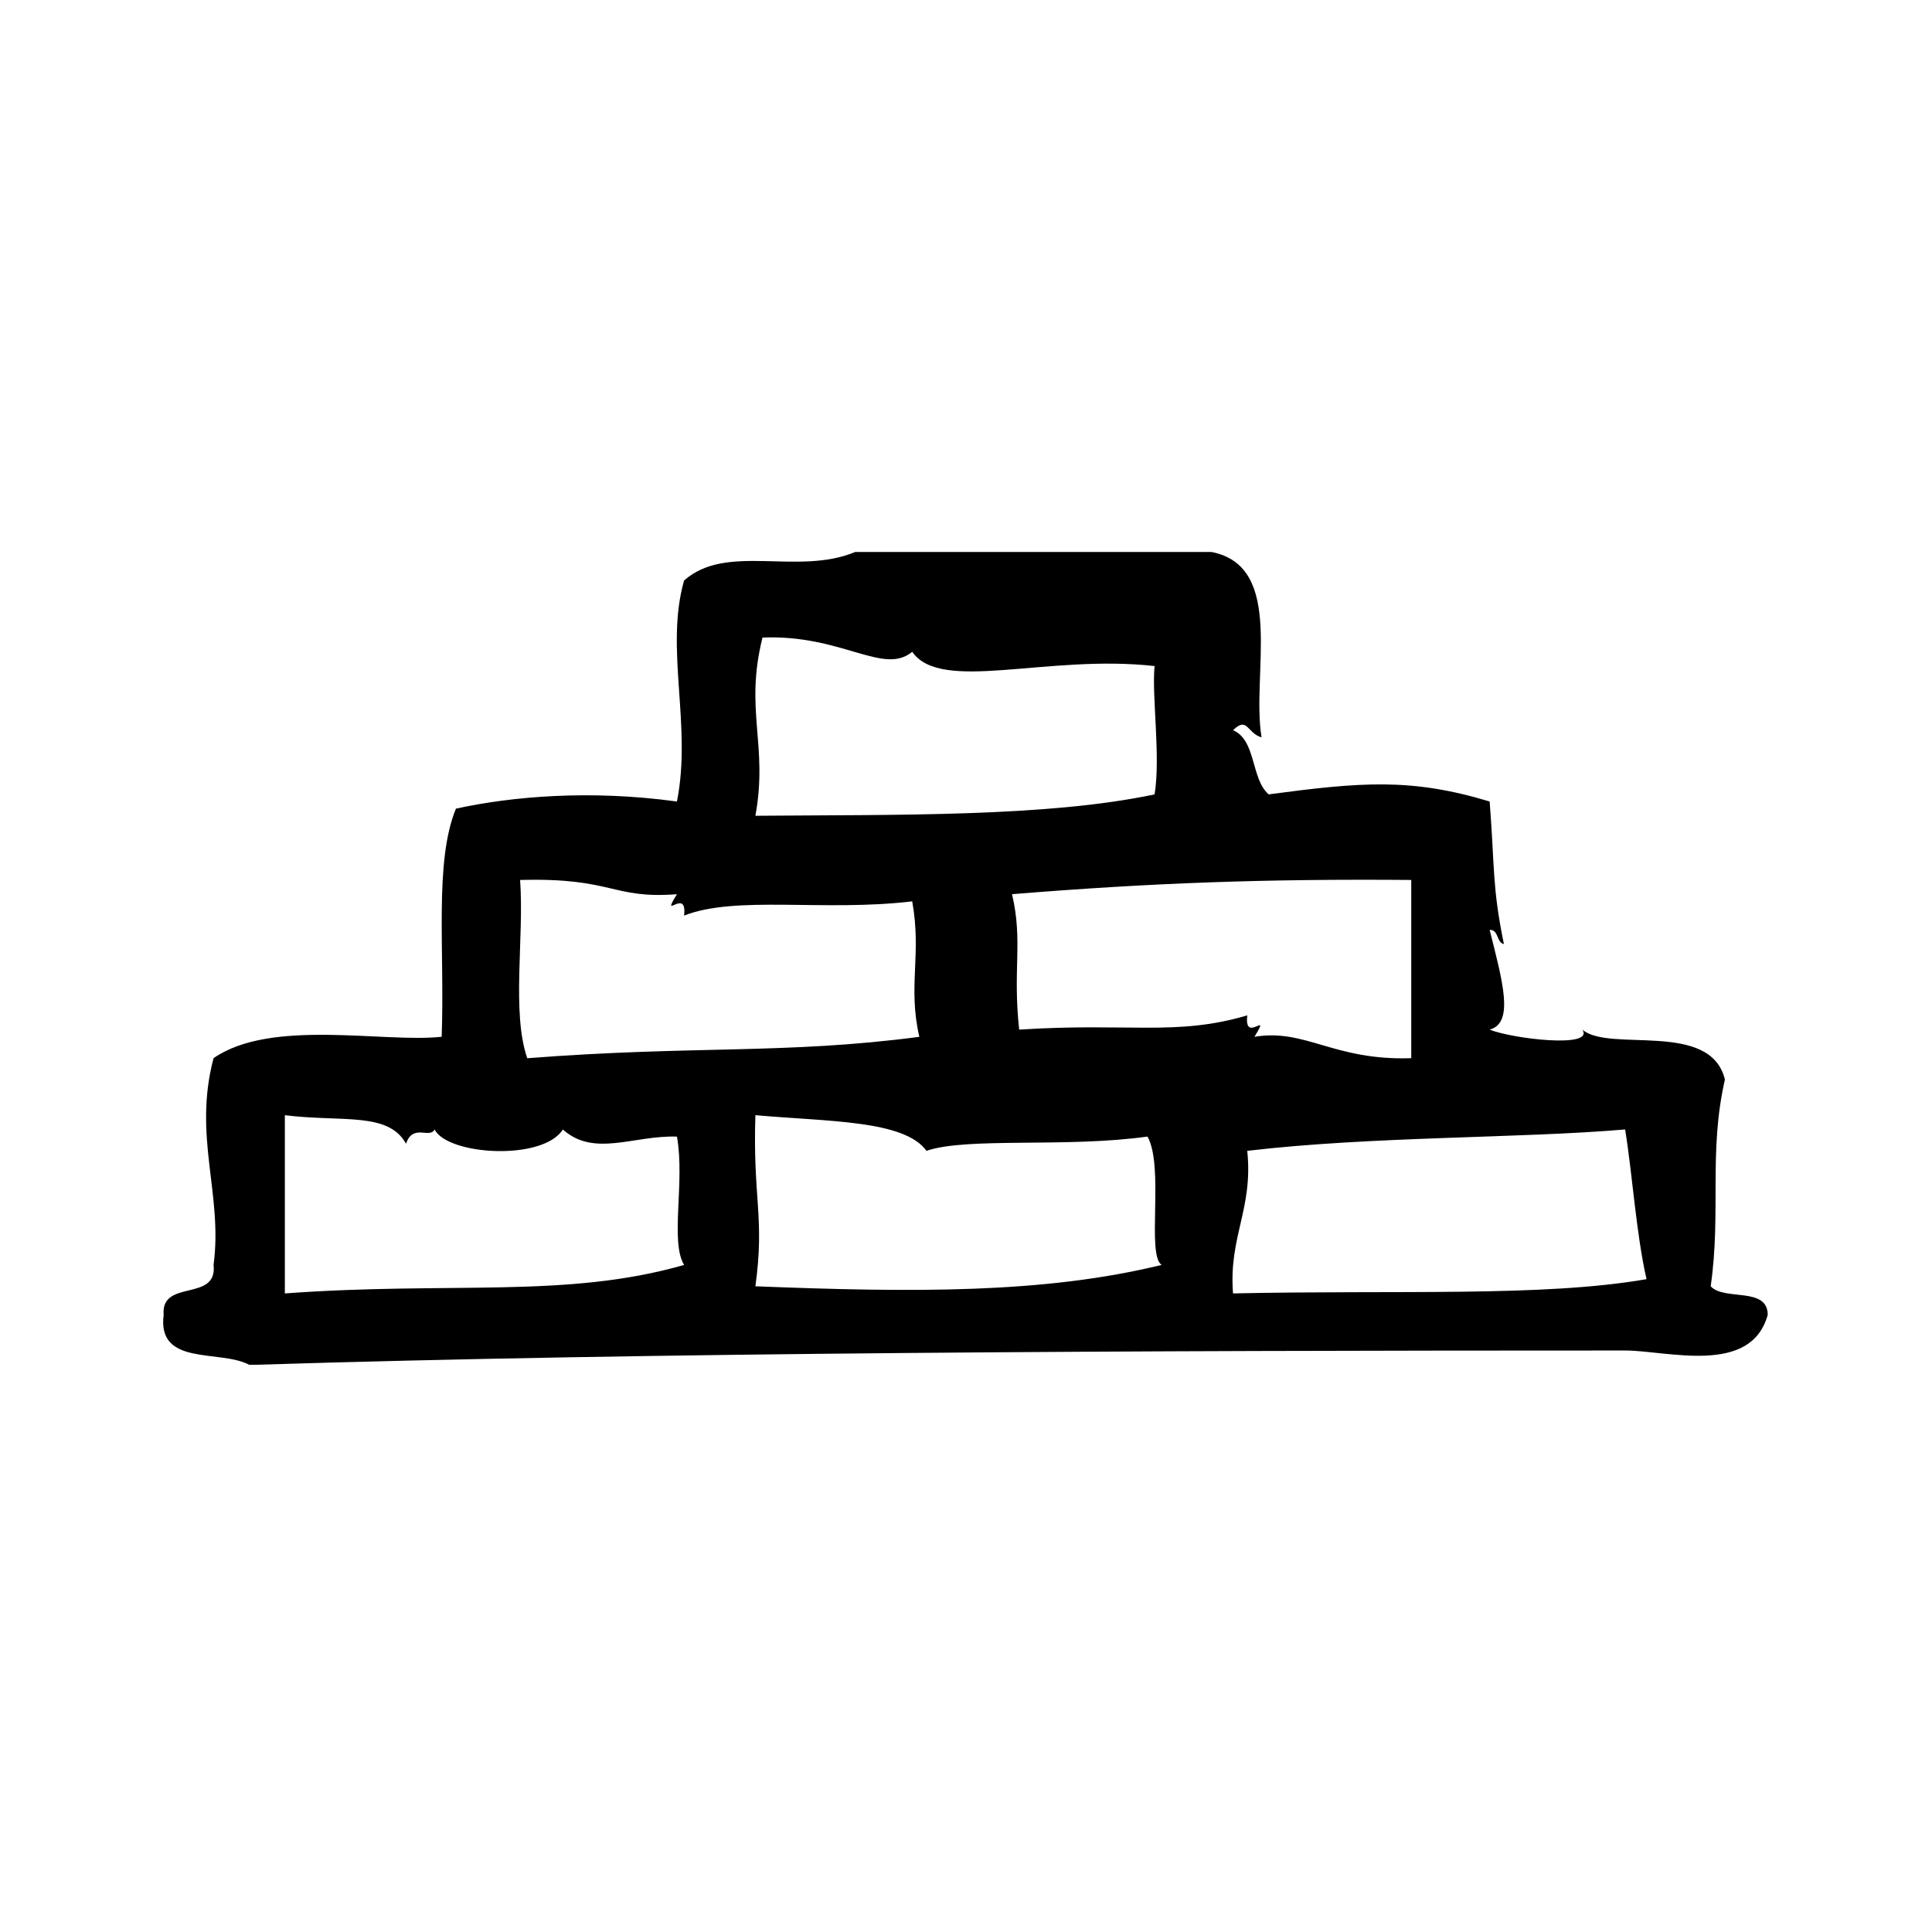
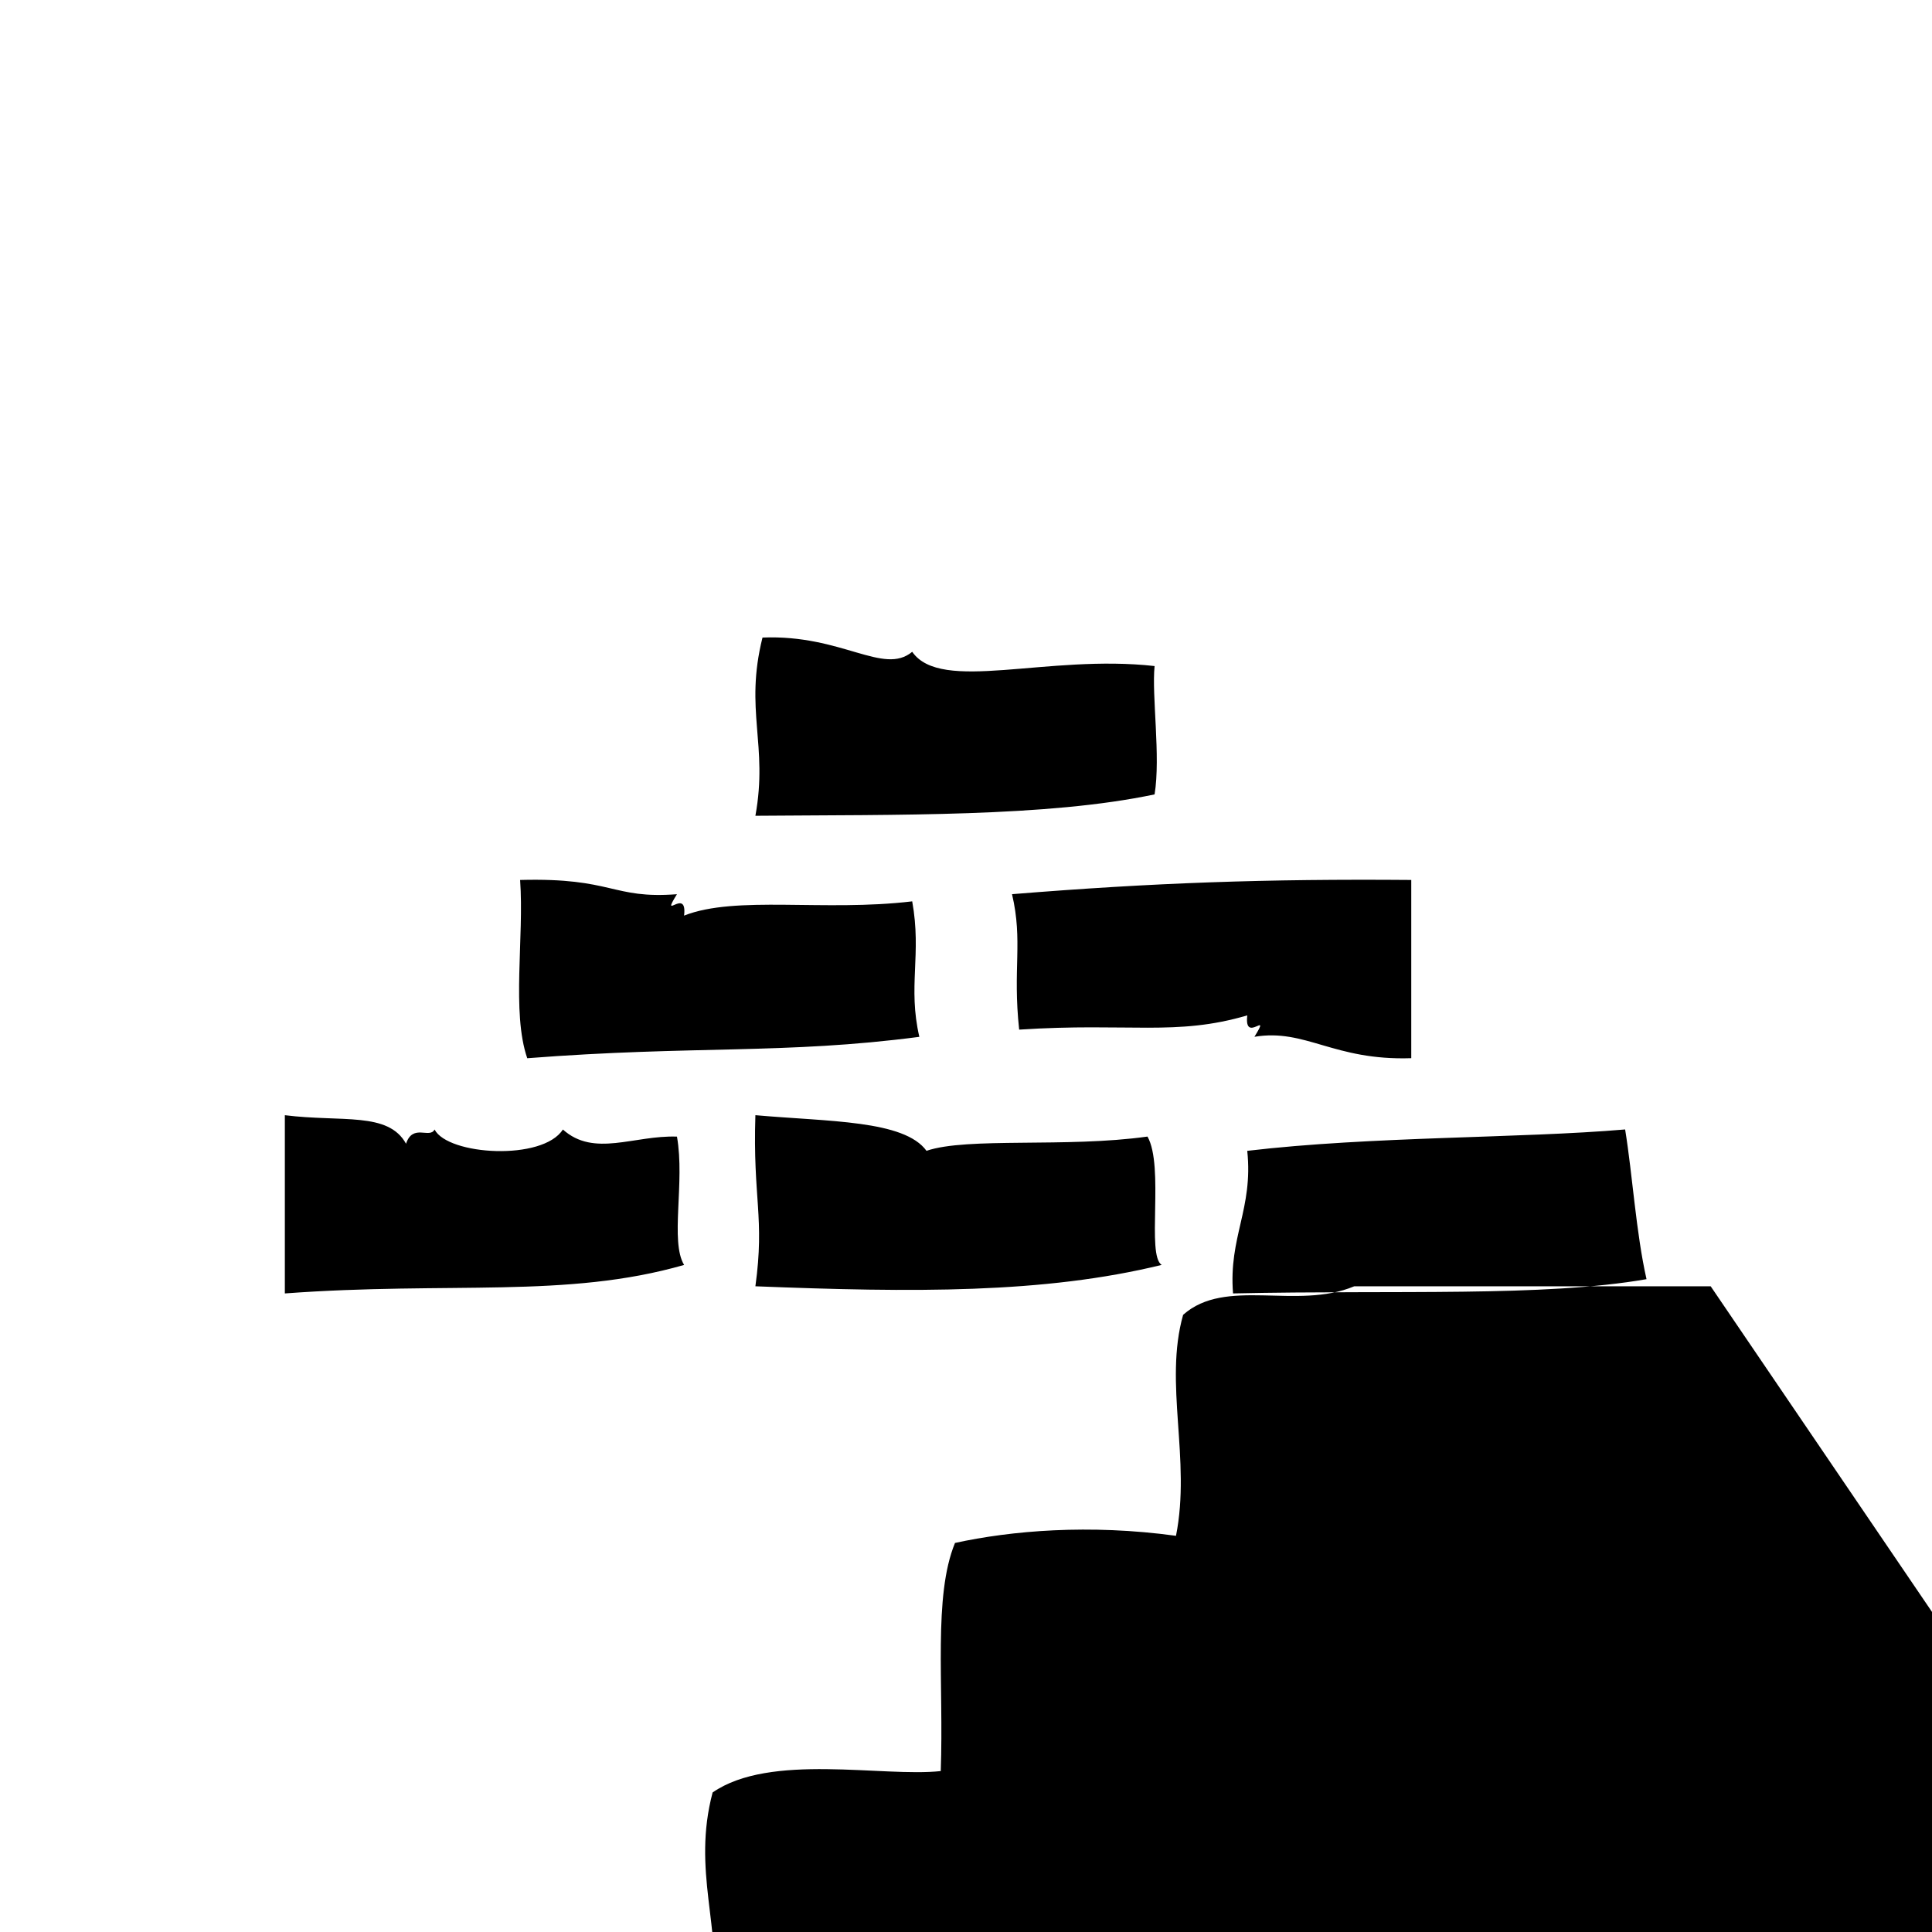
<svg xmlns="http://www.w3.org/2000/svg" fill="#000000" width="800px" height="800px" version="1.1" viewBox="144 144 512 512">
-   <path d="m597.35 484.88c2.832-19.727-0.629-35.488 3.769-54.789-3.832-15.793-30.605-7.062-37.785-13.227 3.379 5.039-18.516 2.426-24.562 0 6.606-1.801 3.394-12.848 0-26.449 2.496 0.016 1.73 3.305 3.777 3.777-3.148-15.328-2.402-20.199-3.777-37.785-20.859-6.32-34.242-5.125-58.559-1.891-4.746-4.086-3.258-14.383-9.445-17.004 3.848-3.793 3.707 0.836 7.559 1.891-2.785-16.75 6.438-45.242-13.234-49.121h-94.465c-15.258 6.383-34.055-2.481-45.344 7.559-5.156 18.168 2.141 38.367-1.891 58.566-23.035-3.156-43.676-1.363-58.566 1.891-5.801 14.121-2.945 37.234-3.777 60.457-15.336 1.668-45.176-4.922-60.457 5.668-5.512 20.844 2.519 35.992 0 54.789 1.133 9.949-14.02 3.613-13.227 13.227-1.754 13.723 14.824 9.102 22.672 13.234h1.891c104.71-3.273 232.83-3.777 362.75-3.777 11.117 0 33.297 6.762 37.785-9.445-0.016-7.555-11.492-3.633-15.113-7.57zm-79.352-107.68v47.23c-20.617 0.691-28-7.918-41.562-5.668 4.621-7.484-2.816 2.117-1.891-5.676-18.902 5.566-31.348 1.883-60.457 3.777-1.754-16.246 1.047-23.355-1.891-35.895 37.395-3.035 67.363-4.082 105.8-3.769zm-171.93-64.242c21.098-0.852 32.039 10.109 39.676 3.777 7.668 11.035 35.691 0.566 64.234 3.777-0.797 7.801 1.645 23.945 0 34.008-28.512 6.023-67.926 5.352-105.79 5.668 3.434-18.836-2.949-27.93 1.883-47.23zm-64.234 64.242c24.781-0.66 24.246 5.094 41.562 3.777-4.621 7.484 2.816-2.117 1.891 5.668 13.73-5.422 37.086-0.984 60.457-3.777 2.551 14.145-1.211 22.516 1.891 35.906-35.77 4.691-59.68 2.234-103.91 5.668-4.191-12.195-0.797-31.969-1.891-47.242zm-62.348 109.57v-47.23c15.113 1.891 27.387-0.992 32.117 7.559 1.801-5.422 6.266-1.227 7.559-3.769 3.559 6.848 28.66 8.375 34.008 0 8.281 7.43 18.82 1.48 30.23 1.883 2.156 12.137-1.883 27.742 1.891 34.008-31.184 8.957-62.191 4.328-105.8 7.551zm124.7-1.891c2.519-18.309-0.715-23.246 0-45.344 19.398 1.73 39.422 1.281 45.344 9.445 10.816-3.691 37.008-0.754 58.566-3.777 4.488 7.957-0.332 31.527 3.769 34.008-31.188 7.637-65.898 7.32-107.68 5.668zm126.58 1.891c-1.195-15.051 5.375-22.332 3.769-37.785 32.922-3.891 72.375-3.281 100.14-5.668 1.984 12.219 2.875 27.301 5.668 39.676-27.449 4.766-65.945 2.832-109.58 3.777z" fill-rule="evenodd" />
+   <path d="m597.35 484.88h-94.465c-15.258 6.383-34.055-2.481-45.344 7.559-5.156 18.168 2.141 38.367-1.891 58.566-23.035-3.156-43.676-1.363-58.566 1.891-5.801 14.121-2.945 37.234-3.777 60.457-15.336 1.668-45.176-4.922-60.457 5.668-5.512 20.844 2.519 35.992 0 54.789 1.133 9.949-14.02 3.613-13.227 13.227-1.754 13.723 14.824 9.102 22.672 13.234h1.891c104.71-3.273 232.83-3.777 362.75-3.777 11.117 0 33.297 6.762 37.785-9.445-0.016-7.555-11.492-3.633-15.113-7.57zm-79.352-107.68v47.23c-20.617 0.691-28-7.918-41.562-5.668 4.621-7.484-2.816 2.117-1.891-5.676-18.902 5.566-31.348 1.883-60.457 3.777-1.754-16.246 1.047-23.355-1.891-35.895 37.395-3.035 67.363-4.082 105.8-3.769zm-171.93-64.242c21.098-0.852 32.039 10.109 39.676 3.777 7.668 11.035 35.691 0.566 64.234 3.777-0.797 7.801 1.645 23.945 0 34.008-28.512 6.023-67.926 5.352-105.79 5.668 3.434-18.836-2.949-27.93 1.883-47.23zm-64.234 64.242c24.781-0.66 24.246 5.094 41.562 3.777-4.621 7.484 2.816-2.117 1.891 5.668 13.73-5.422 37.086-0.984 60.457-3.777 2.551 14.145-1.211 22.516 1.891 35.906-35.77 4.691-59.68 2.234-103.91 5.668-4.191-12.195-0.797-31.969-1.891-47.242zm-62.348 109.57v-47.23c15.113 1.891 27.387-0.992 32.117 7.559 1.801-5.422 6.266-1.227 7.559-3.769 3.559 6.848 28.66 8.375 34.008 0 8.281 7.43 18.82 1.48 30.23 1.883 2.156 12.137-1.883 27.742 1.891 34.008-31.184 8.957-62.191 4.328-105.8 7.551zm124.7-1.891c2.519-18.309-0.715-23.246 0-45.344 19.398 1.73 39.422 1.281 45.344 9.445 10.816-3.691 37.008-0.754 58.566-3.777 4.488 7.957-0.332 31.527 3.769 34.008-31.188 7.637-65.898 7.32-107.68 5.668zm126.58 1.891c-1.195-15.051 5.375-22.332 3.769-37.785 32.922-3.891 72.375-3.281 100.14-5.668 1.984 12.219 2.875 27.301 5.668 39.676-27.449 4.766-65.945 2.832-109.58 3.777z" fill-rule="evenodd" />
</svg>